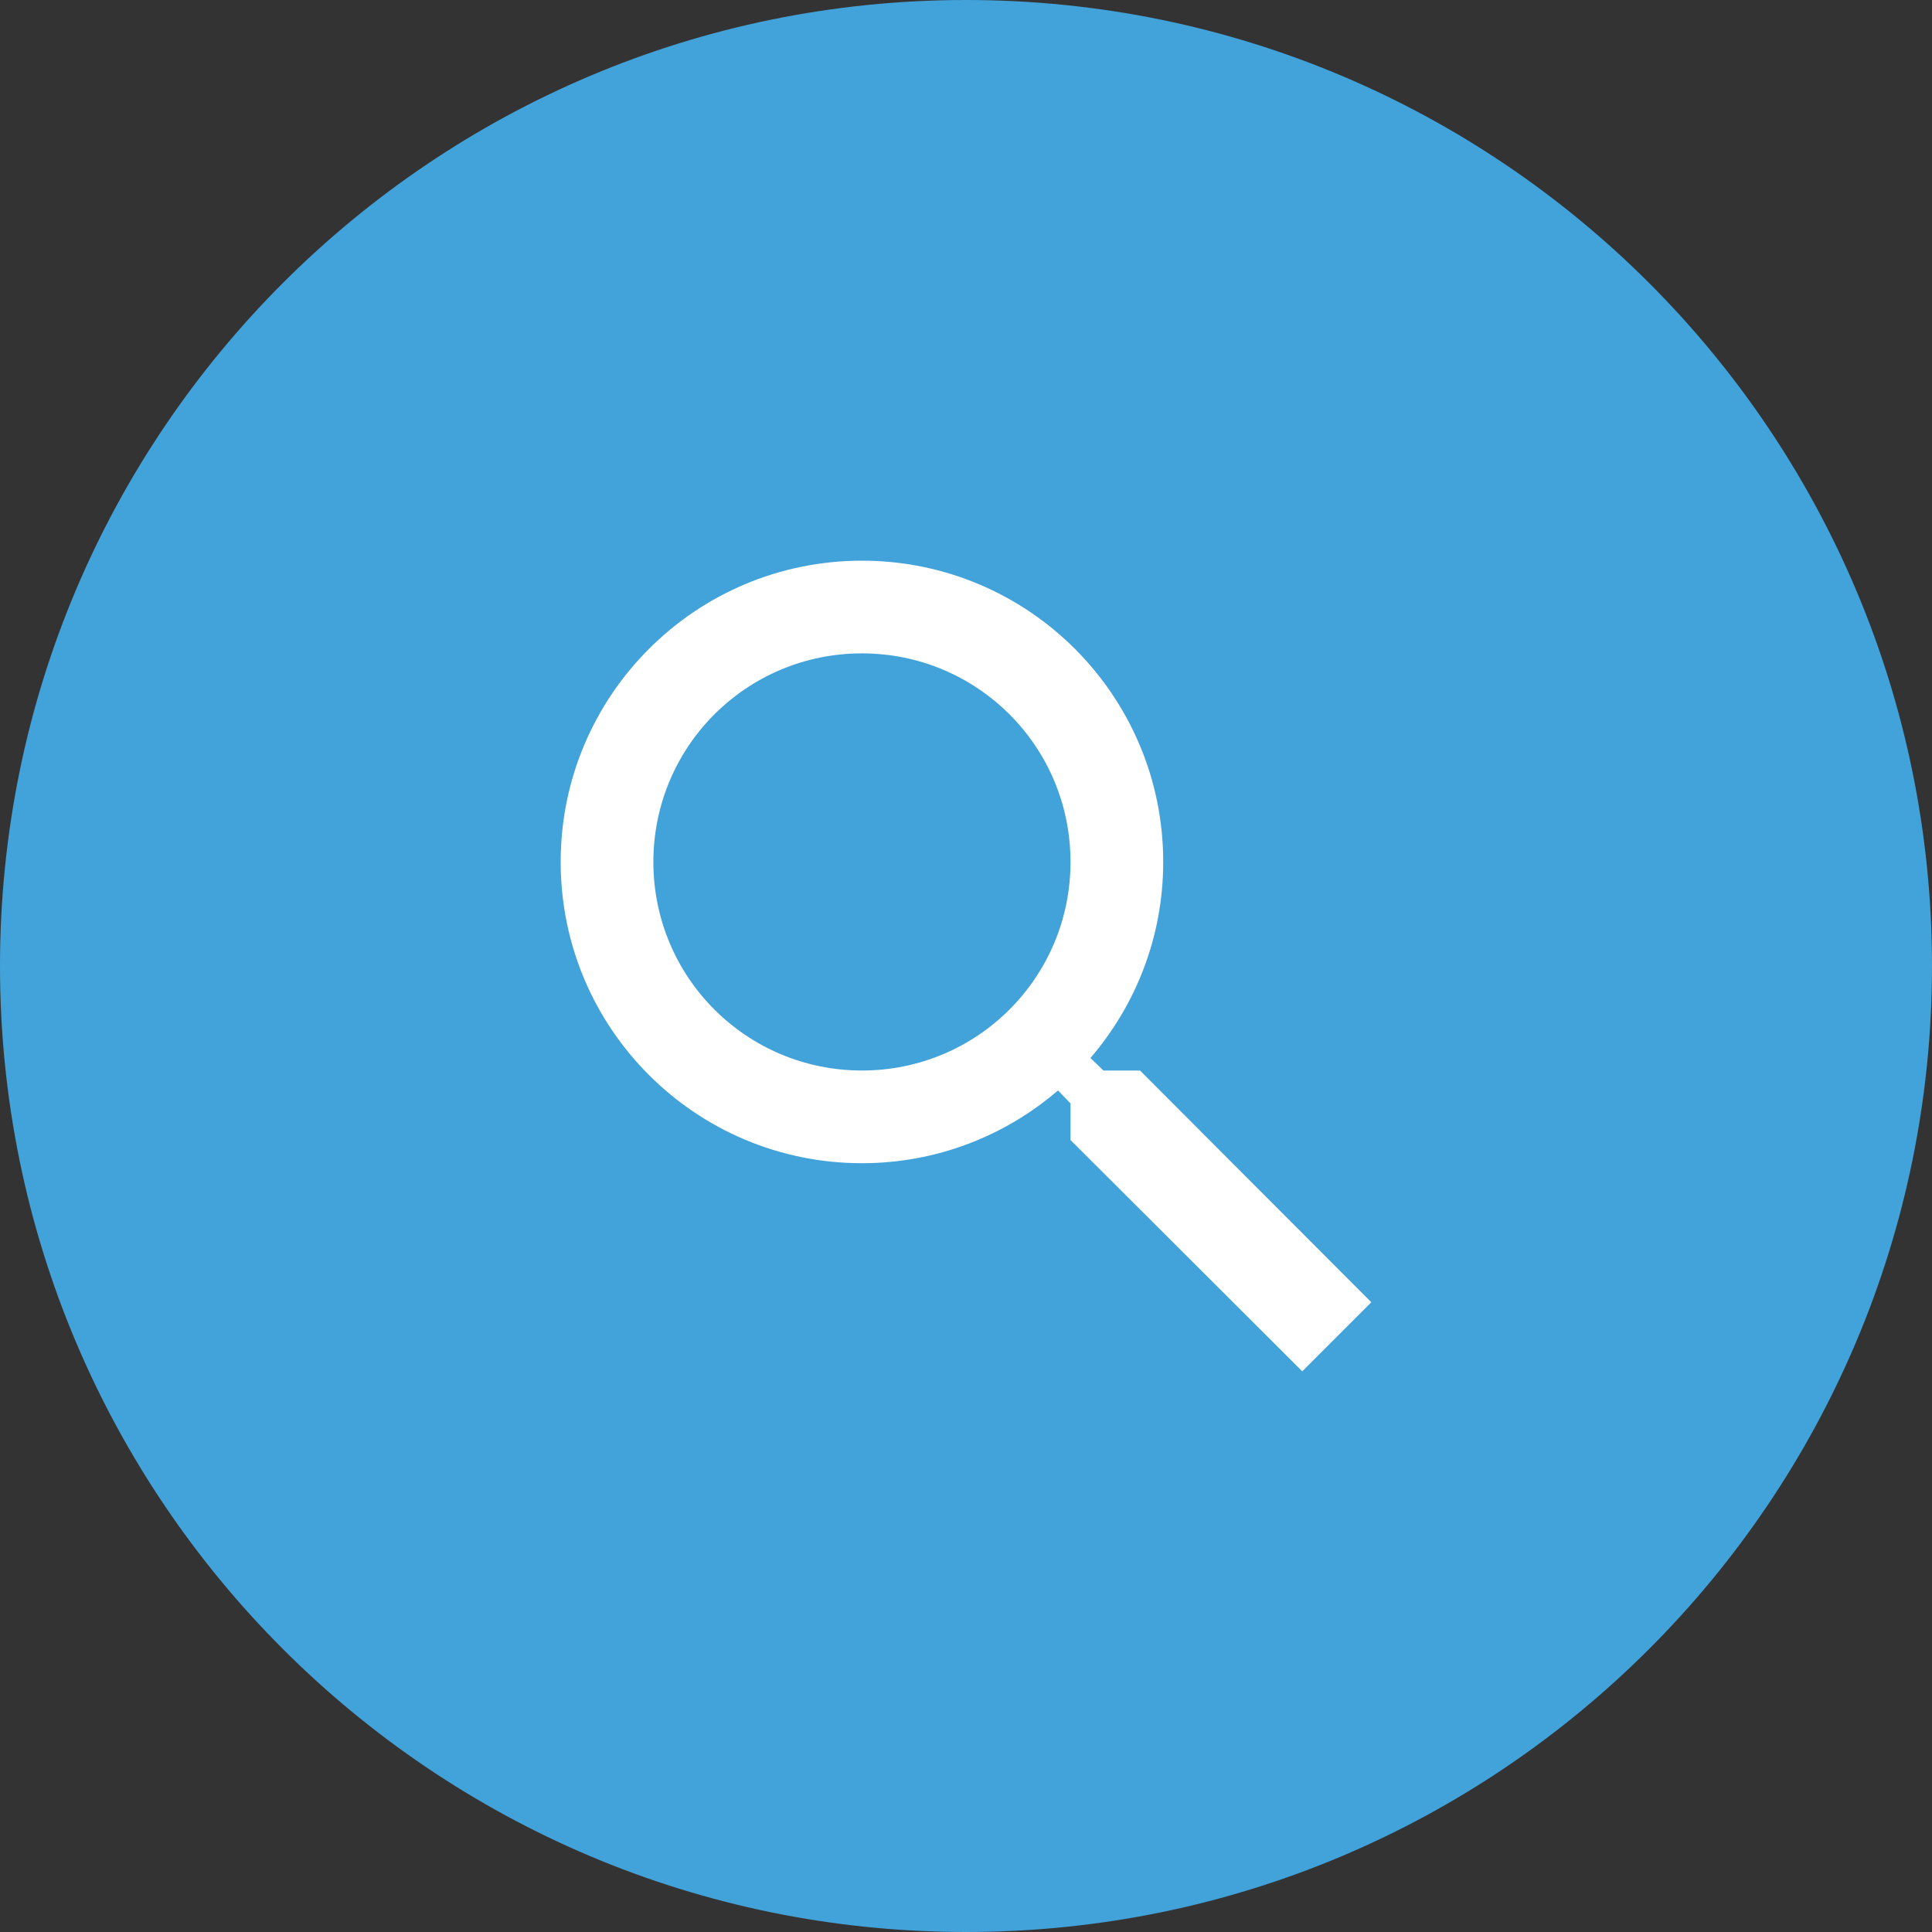
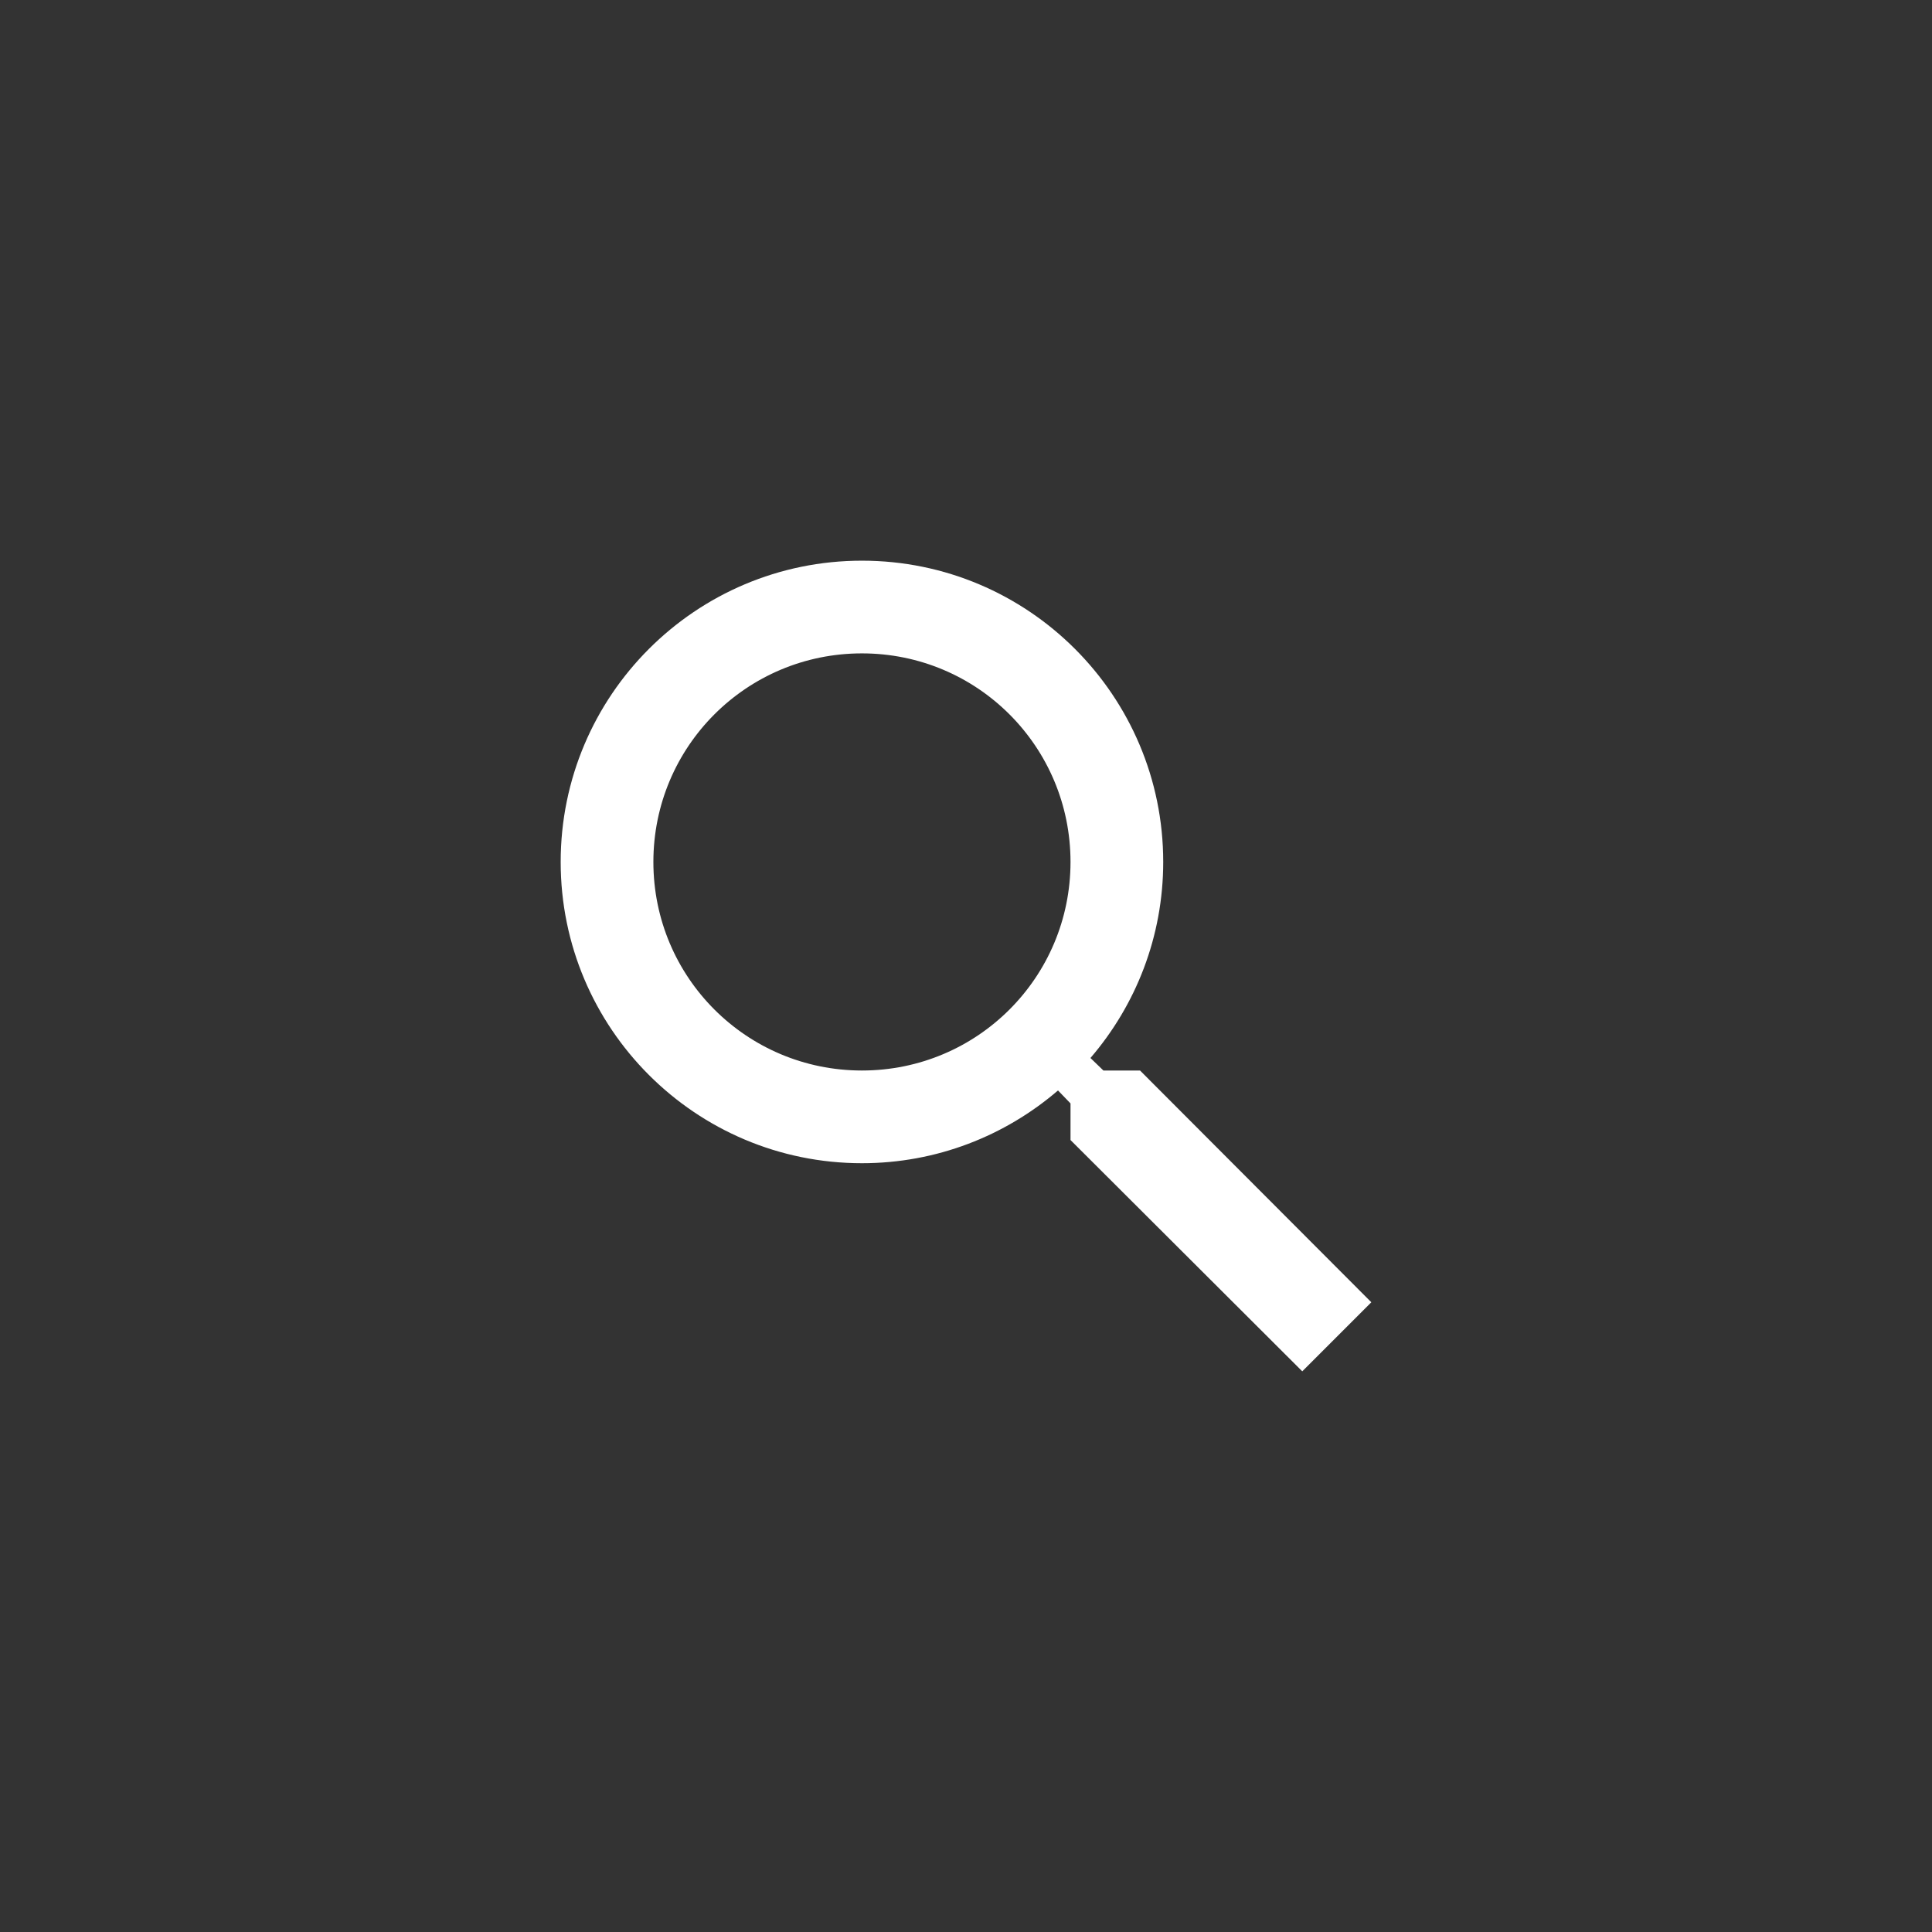
<svg xmlns="http://www.w3.org/2000/svg" width="165" height="165" viewBox="0 0 165 165" fill="none">
  <rect x="0" y="0" width="165" height="165" fill="#333333" stroke="none" />
-   <path d="M82.5 165C128.063 165 165 128.063 165 82.5C165 36.937 128.063 0 82.5 0C36.937 0 0 36.937 0 82.5C0 128.063 36.937 165 82.5 165Z" fill="#42A2DA" />
  <path fill-rule="evenodd" clip-rule="evenodd" d="M94.236 91.426H97.363L117.116 111.218L111.218 117.116L91.426 97.364V94.237L90.357 93.128C85.845 97.007 79.986 99.343 73.613 99.343C59.403 99.343 47.884 87.824 47.884 73.614C47.884 59.403 59.403 47.884 73.613 47.884C87.824 47.884 99.343 59.403 99.343 73.614C99.343 79.987 97.007 85.845 93.128 90.357L94.236 91.426ZM55.801 73.614C55.801 83.47 63.757 91.426 73.613 91.426C83.47 91.426 91.426 83.47 91.426 73.614C91.426 63.757 83.47 55.801 73.613 55.801C63.757 55.801 55.801 63.757 55.801 73.614Z" fill="white" />
</svg>